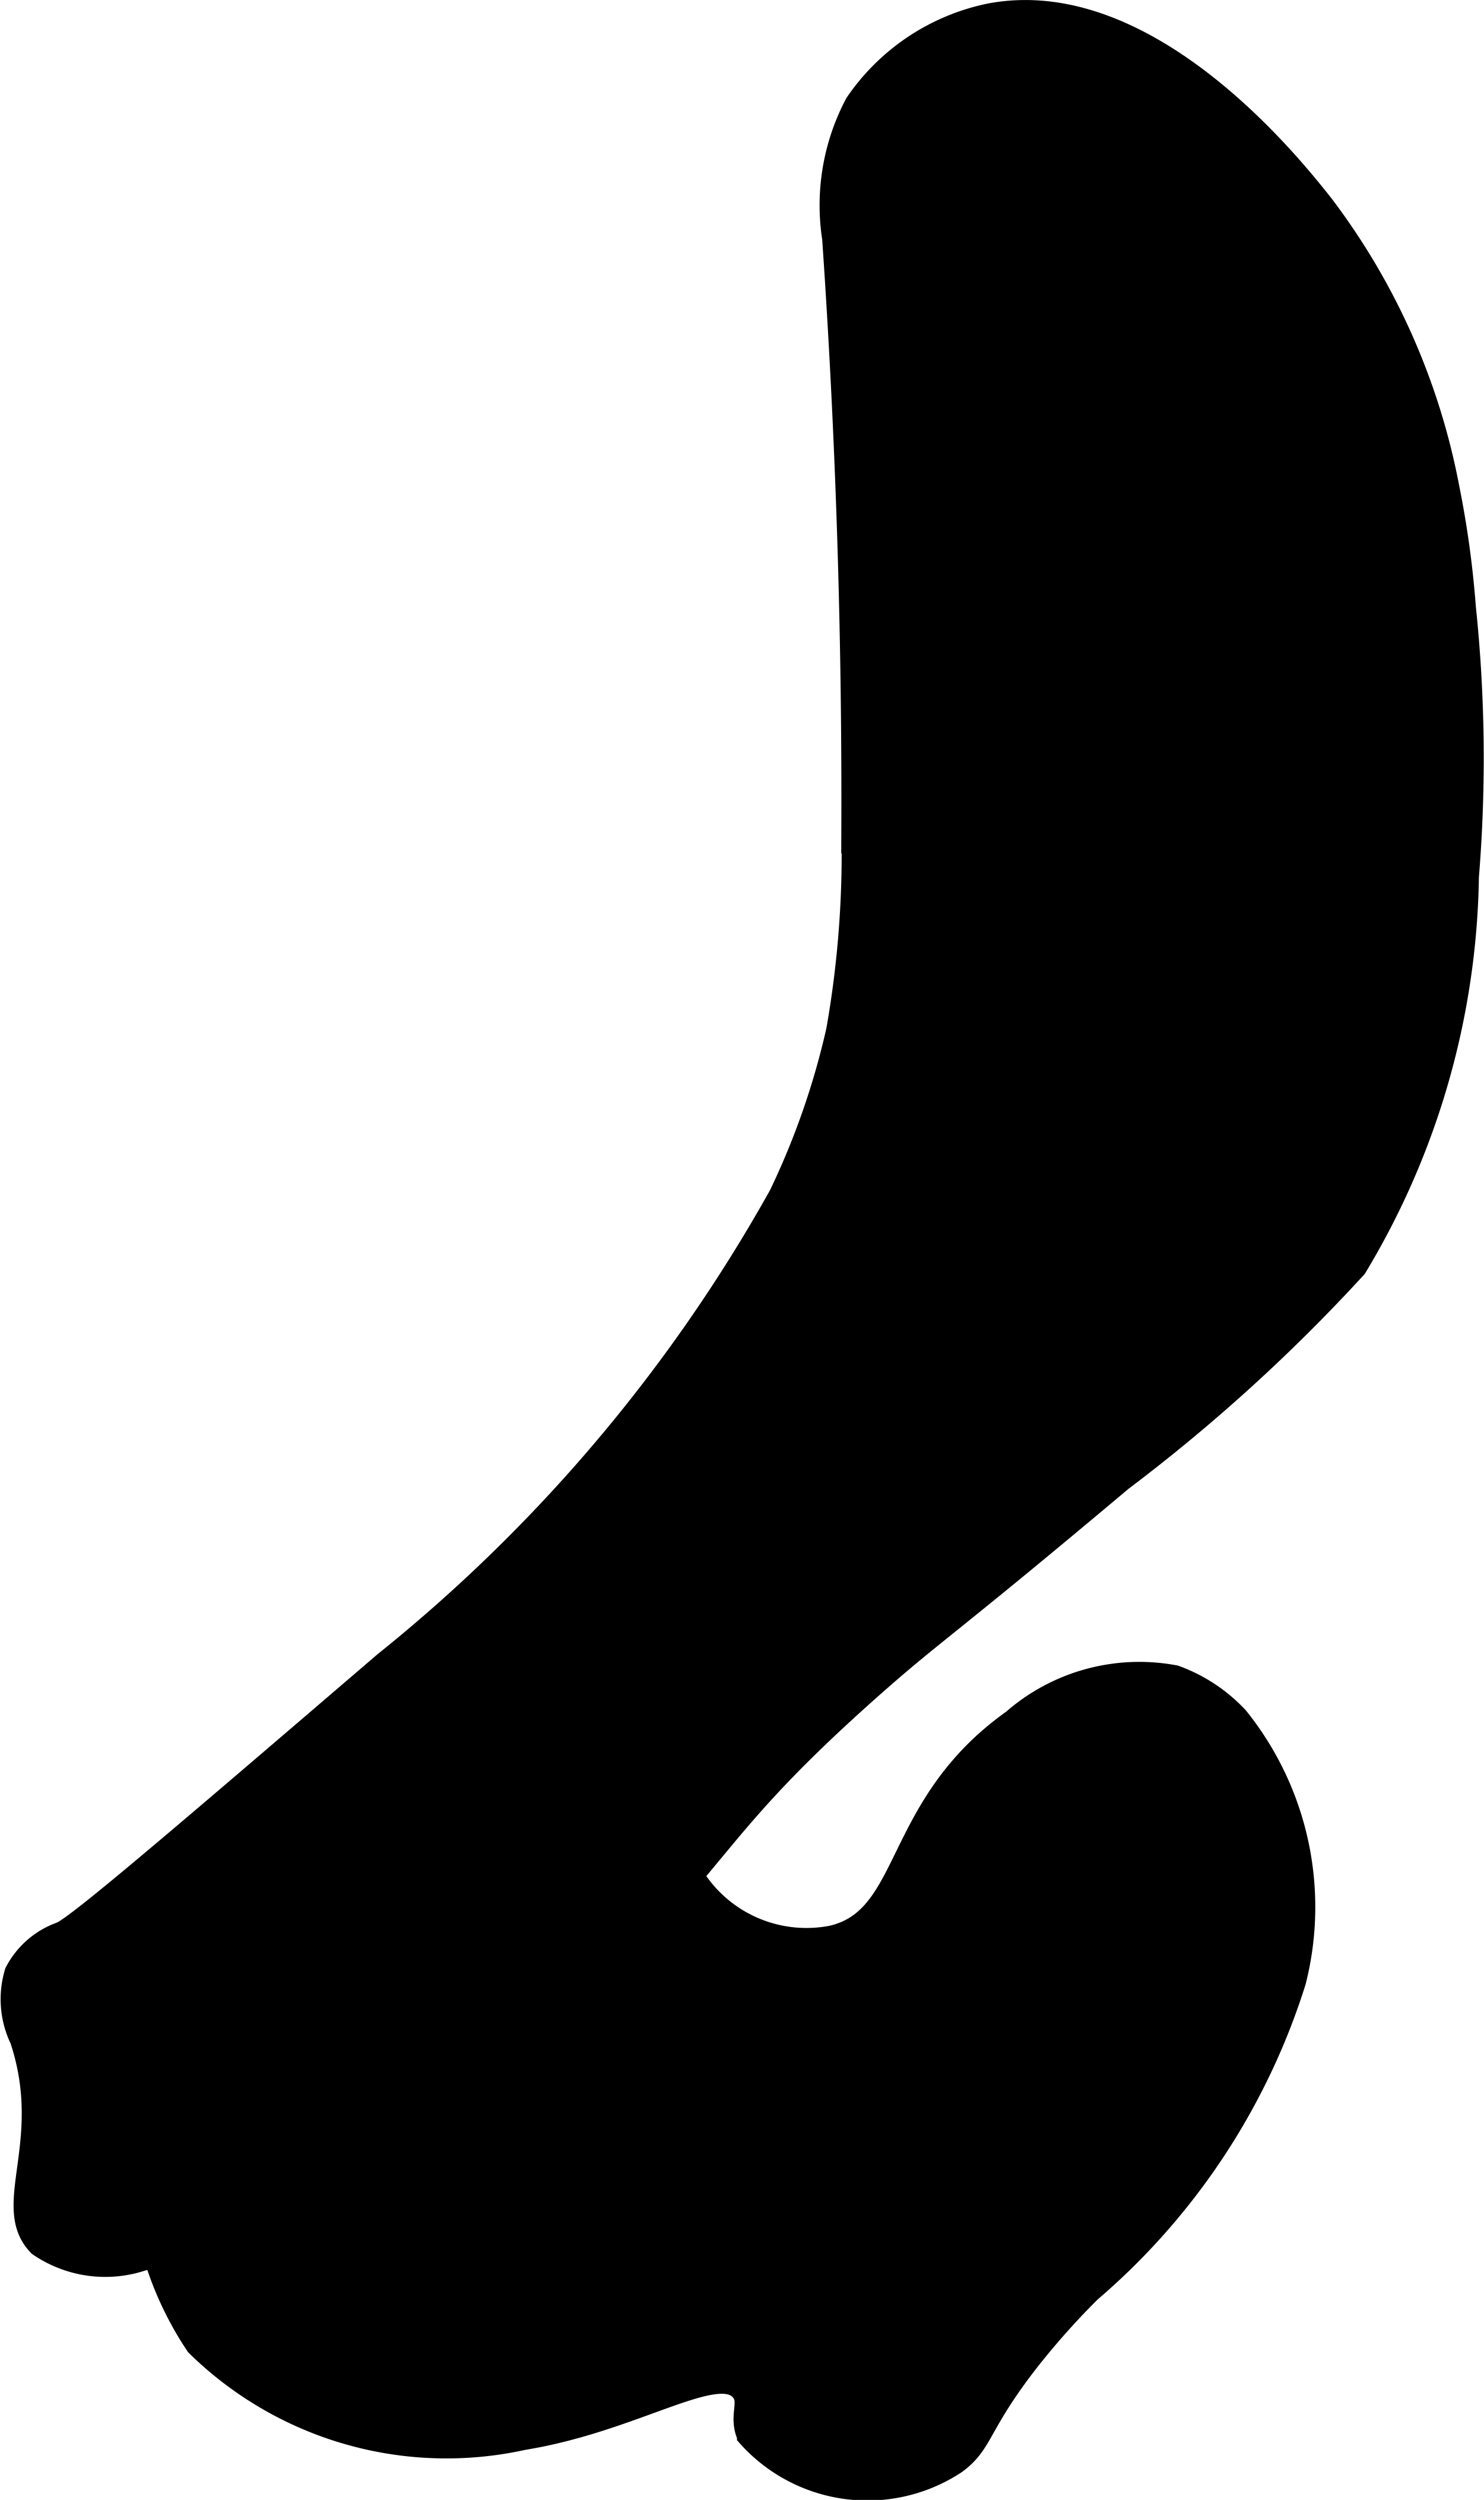
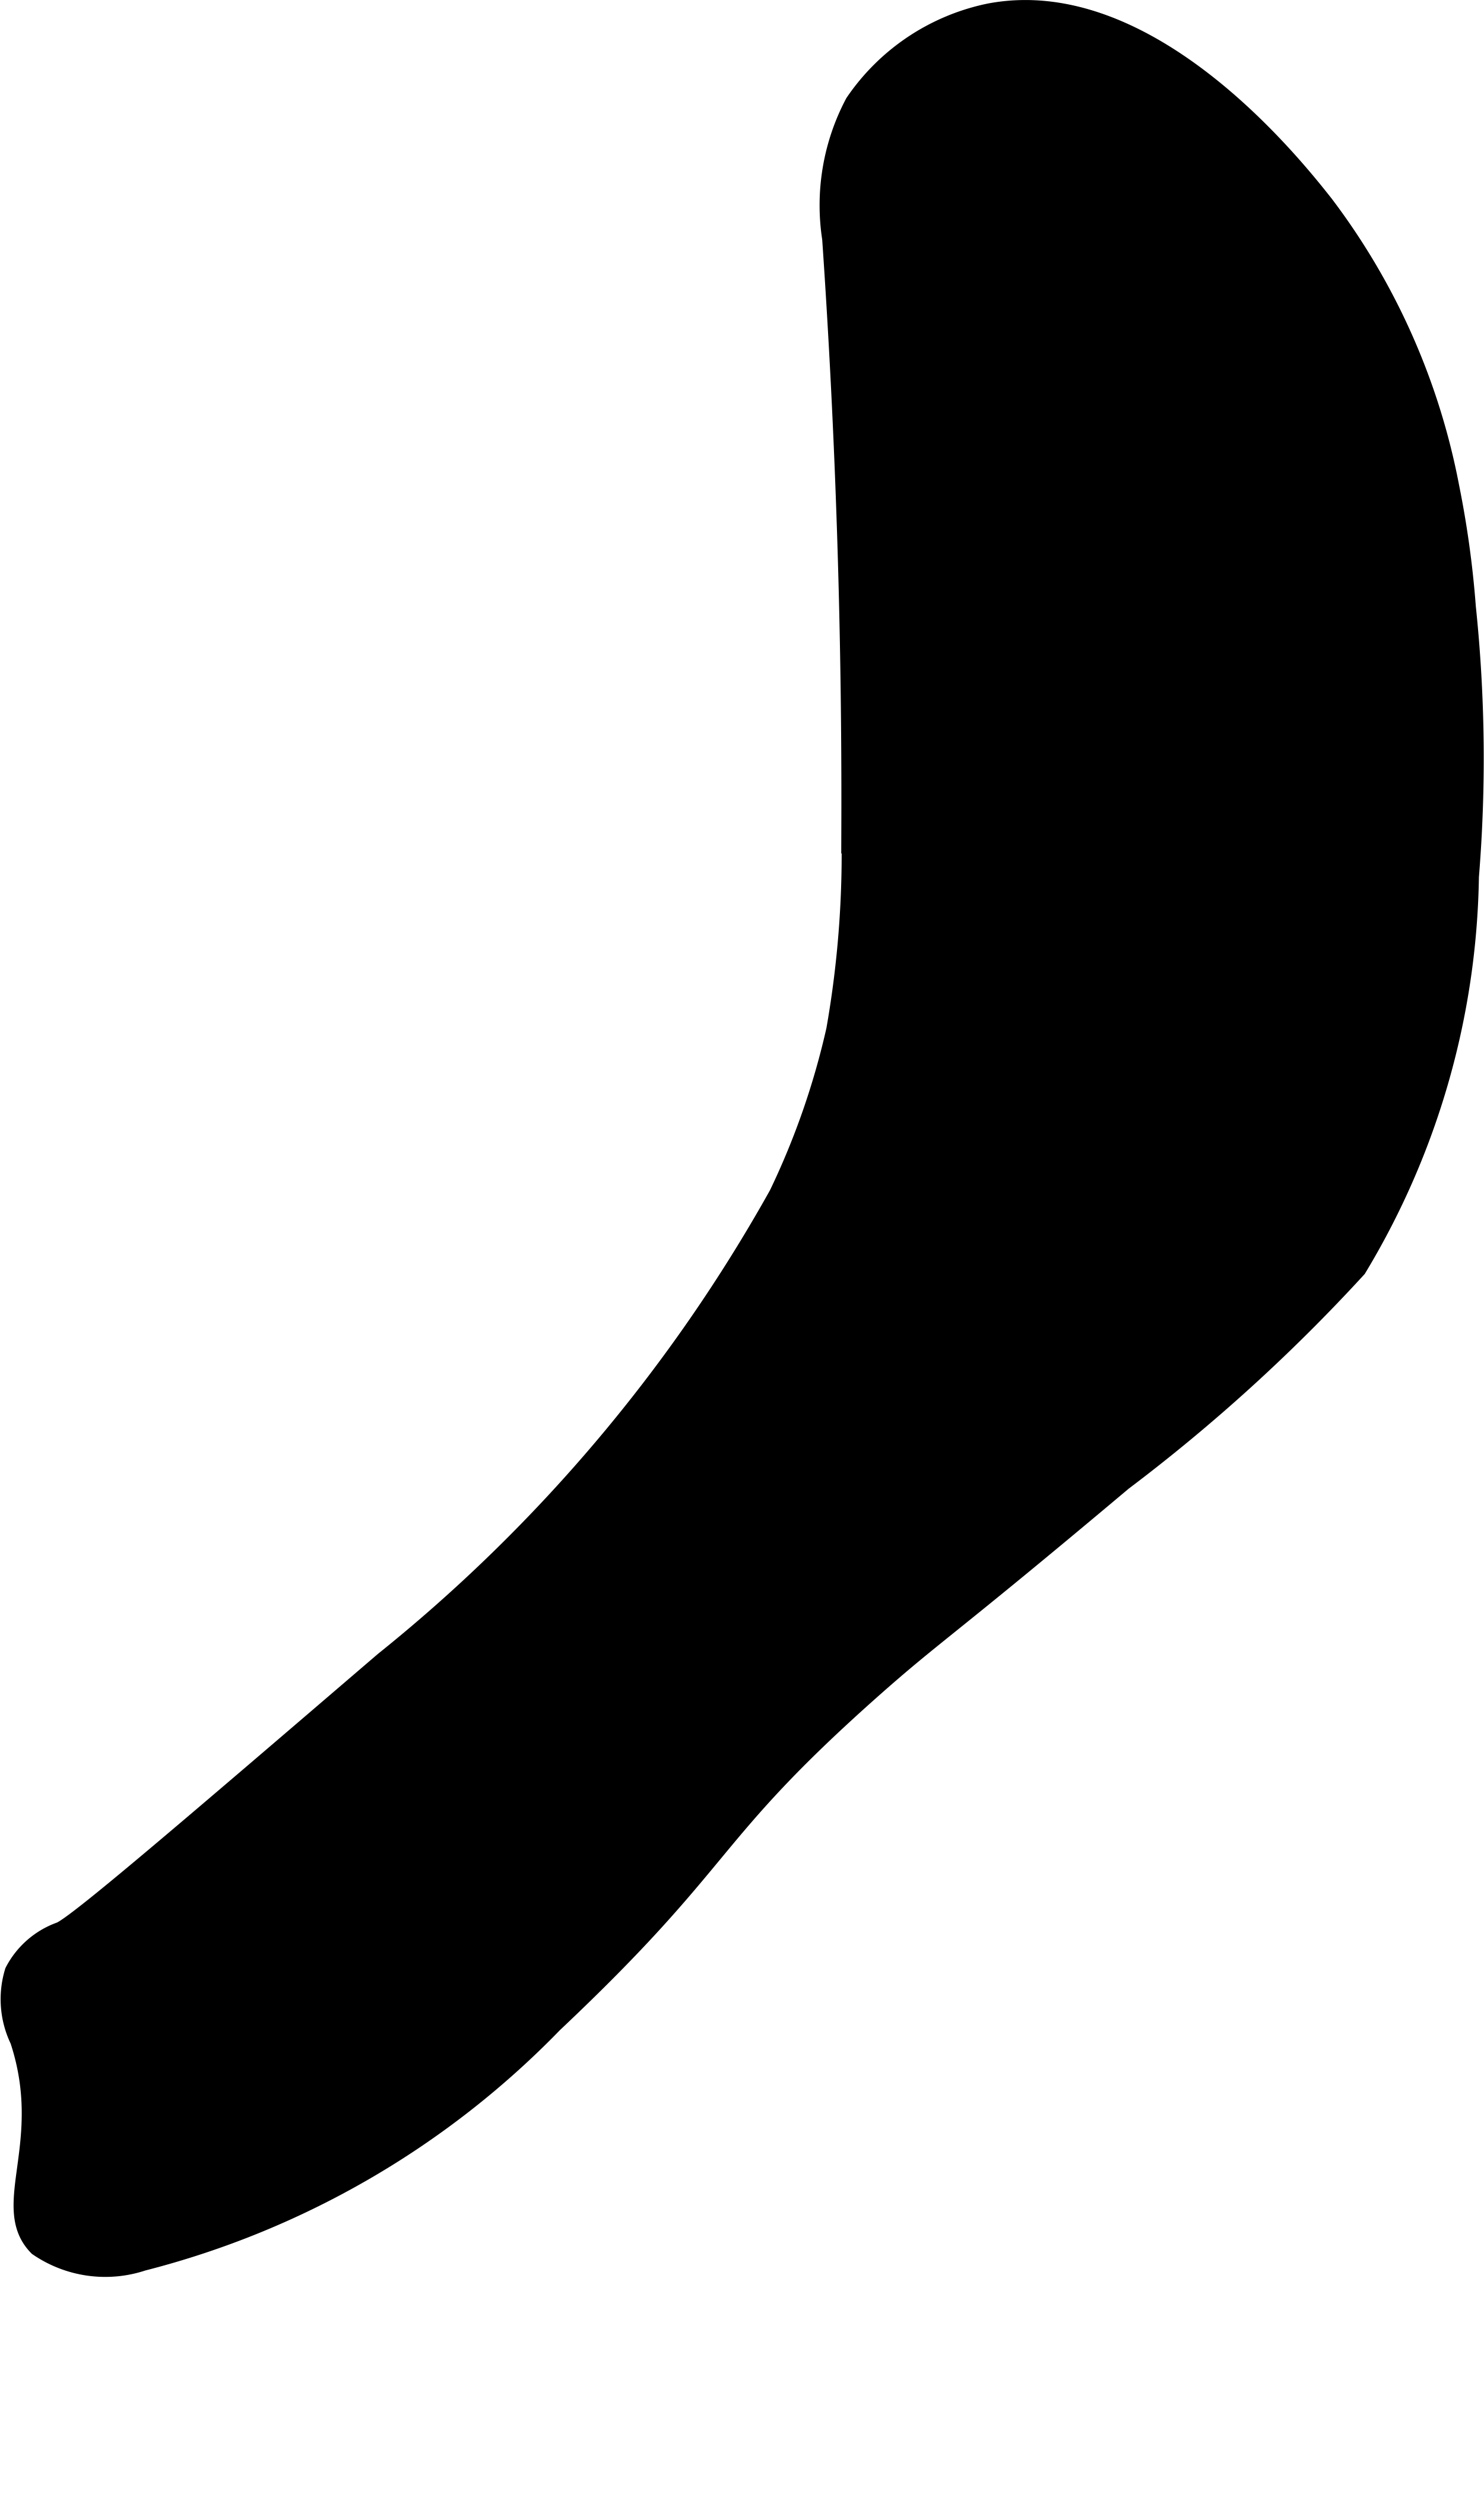
<svg xmlns="http://www.w3.org/2000/svg" version="1.1" width="3.602mm" height="6.067mm" viewBox="0 0 10.211 17.198">
  <defs>
    <style type="text/css">
      .a {
        stroke: #000;
        stroke-miterlimit: 10;
        stroke-width: 0.15px;
      }
    </style>
  </defs>
  <path class="a" d="M5.888.713a1.493,1.493,0,0,0-.156.927q.139,2.022.132,4.051a7.011,7.011,0,0,1-.104,1.396A5.31,5.31,0,0,1,5.365,8.222a10.985,10.985,0,0,1-2.717,3.214C1.238,12.645.533,13.249.42,13.296a.565.565,0,0,0-.313.272.636.636,0,0,0,.036.463c.235.713-.14,1.148.125,1.417a.808.808,0,0,0,.711.1,5.998,5.998,0,0,0,2.821-1.635c1.216-1.147,1.04-1.274,2.177-2.286.457-.406.505-.404,1.742-1.444a11.931,11.931,0,0,0,1.611-1.464,5.351,5.351,0,0,0,.771-2.688,10.017,10.017,0,0,0-.021-1.854,6.719,6.719,0,0,0-.114-.825,4.659,4.659,0,0,0-.863-1.941c-.203-.257-1.202-1.522-2.294-1.313A1.475,1.475,0,0,0,5.888.713Z" />
-   <path class="a" d="M4.734,12.844c-.047-.177.061-.377-.073-.519a.407.407,0,0,0-.21-.102,2.35,2.35,0,0,0-1.562.343A3.944,3.944,0,0,0,1.419,13.721a2.429,2.429,0,0,0-.435,1.235,1.604,1.604,0,0,0,.081.575,2.295,2.295,0,0,0,.287.603,2.453,2.453,0,0,0,2.25.646c.761-.123,1.338-.532,1.5-.333.067.082-.017.171.044.312A1.102,1.102,0,0,0,6.576,16.945c.192-.142.152-.259.509-.714A5.223,5.223,0,0,1,7.502,15.764a4.632,4.632,0,0,0,1.409-2.132,2.08,2.08,0,0,0-.395-1.816,1.102,1.102,0,0,0-.431-.285,1.322,1.322,0,0,0-1.116.304c-.831.591-.691,1.359-1.246,1.487A.919.919,0,0,1,4.734,12.844Z" />
</svg>